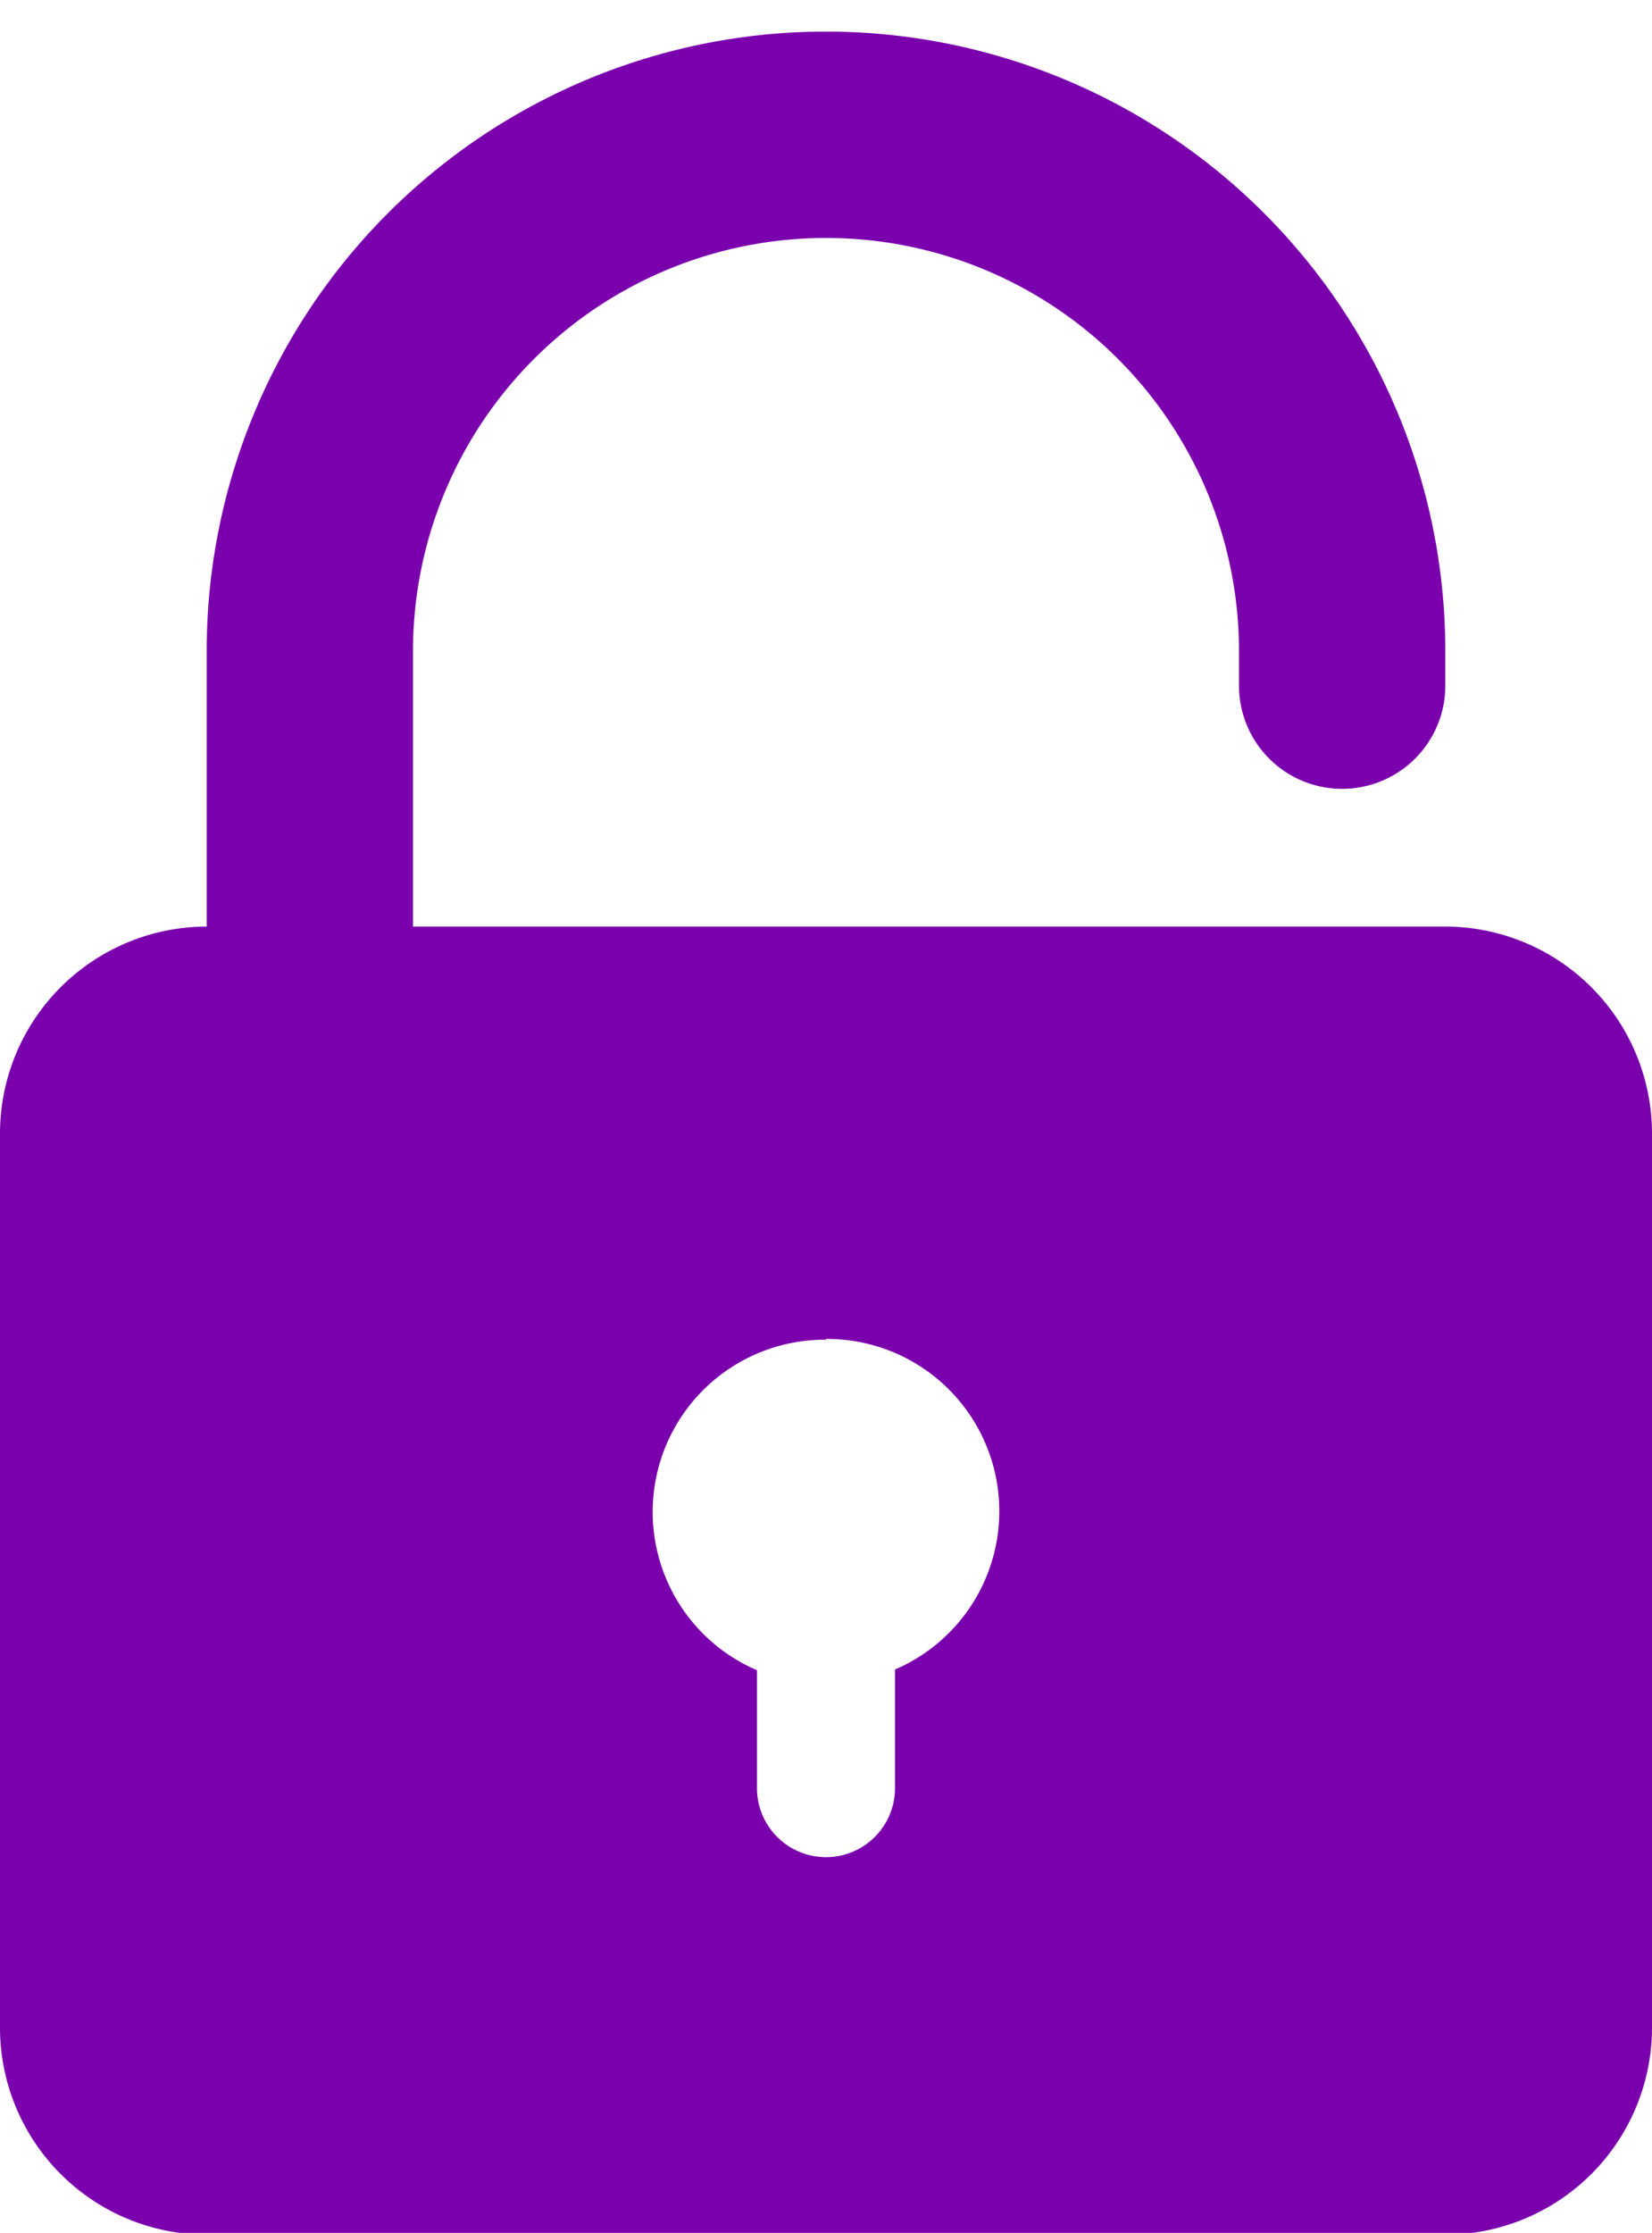
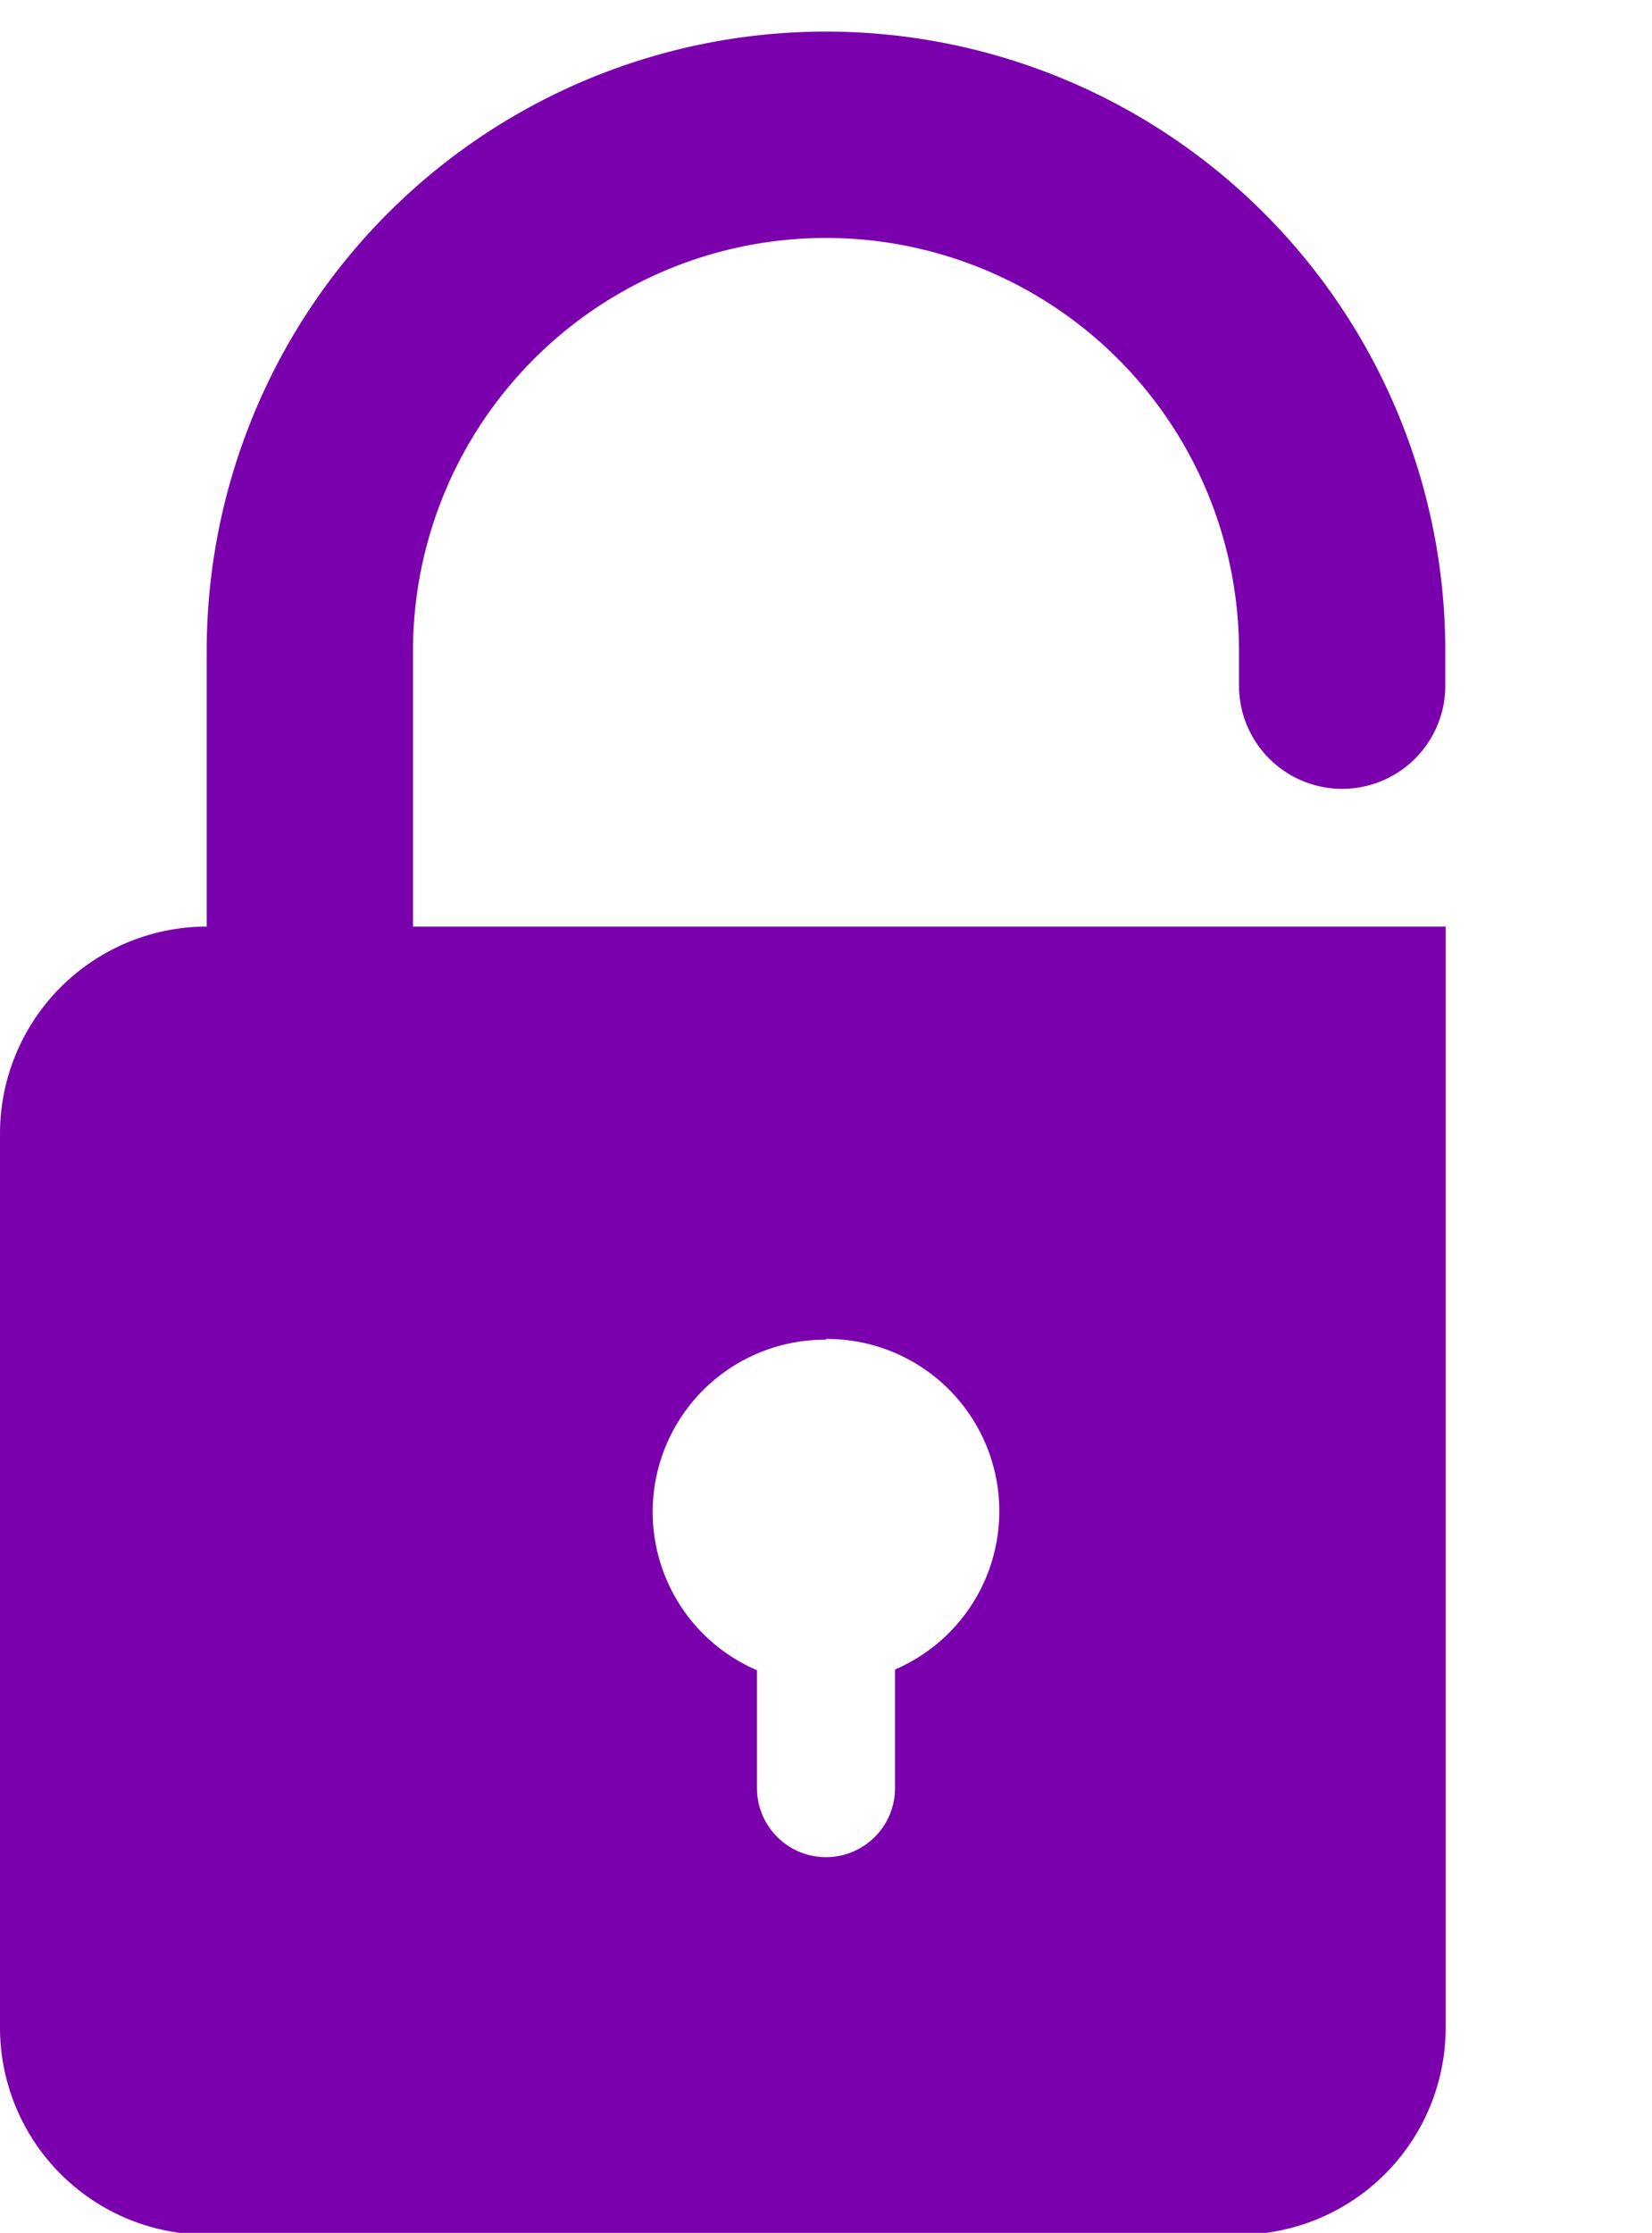
<svg xmlns="http://www.w3.org/2000/svg" data-name="Layer 1" fill="#7b00ad" height="60.8" preserveAspectRatio="xMidYMid meet" version="1" viewBox="35.0 20.2 45.0 60.8" width="45" zoomAndPan="magnify">
  <g id="change1_1">
-     <path d="M46.25,45.43H74.38A5.64,5.64,0,0,1,80,51.05V75.43a5.64,5.64,0,0,1-5.63,5.62H40.63A5.64,5.64,0,0,1,35,75.43V51.05a5.64,5.64,0,0,1,5.63-5.62v-7.5a16.87,16.87,0,1,1,33.74,0v.94a2.81,2.81,0,1,1-5.62,0v-.94a11.25,11.25,0,1,0-22.5,0v7.5ZM57.5,56.68a4.69,4.69,0,0,0-1.88,9v3.21a1.88,1.88,0,0,0,3.76,0V65.66a4.69,4.69,0,0,0-1.88-9Z" fill-rule="evenodd" />
+     <path d="M46.25,45.43H74.38V75.43a5.64,5.64,0,0,1-5.63,5.62H40.63A5.64,5.64,0,0,1,35,75.43V51.05a5.64,5.64,0,0,1,5.63-5.62v-7.5a16.87,16.87,0,1,1,33.74,0v.94a2.81,2.81,0,1,1-5.62,0v-.94a11.25,11.25,0,1,0-22.5,0v7.5ZM57.5,56.68a4.69,4.69,0,0,0-1.88,9v3.21a1.88,1.88,0,0,0,3.76,0V65.66a4.69,4.69,0,0,0-1.88-9Z" fill-rule="evenodd" />
  </g>
</svg>